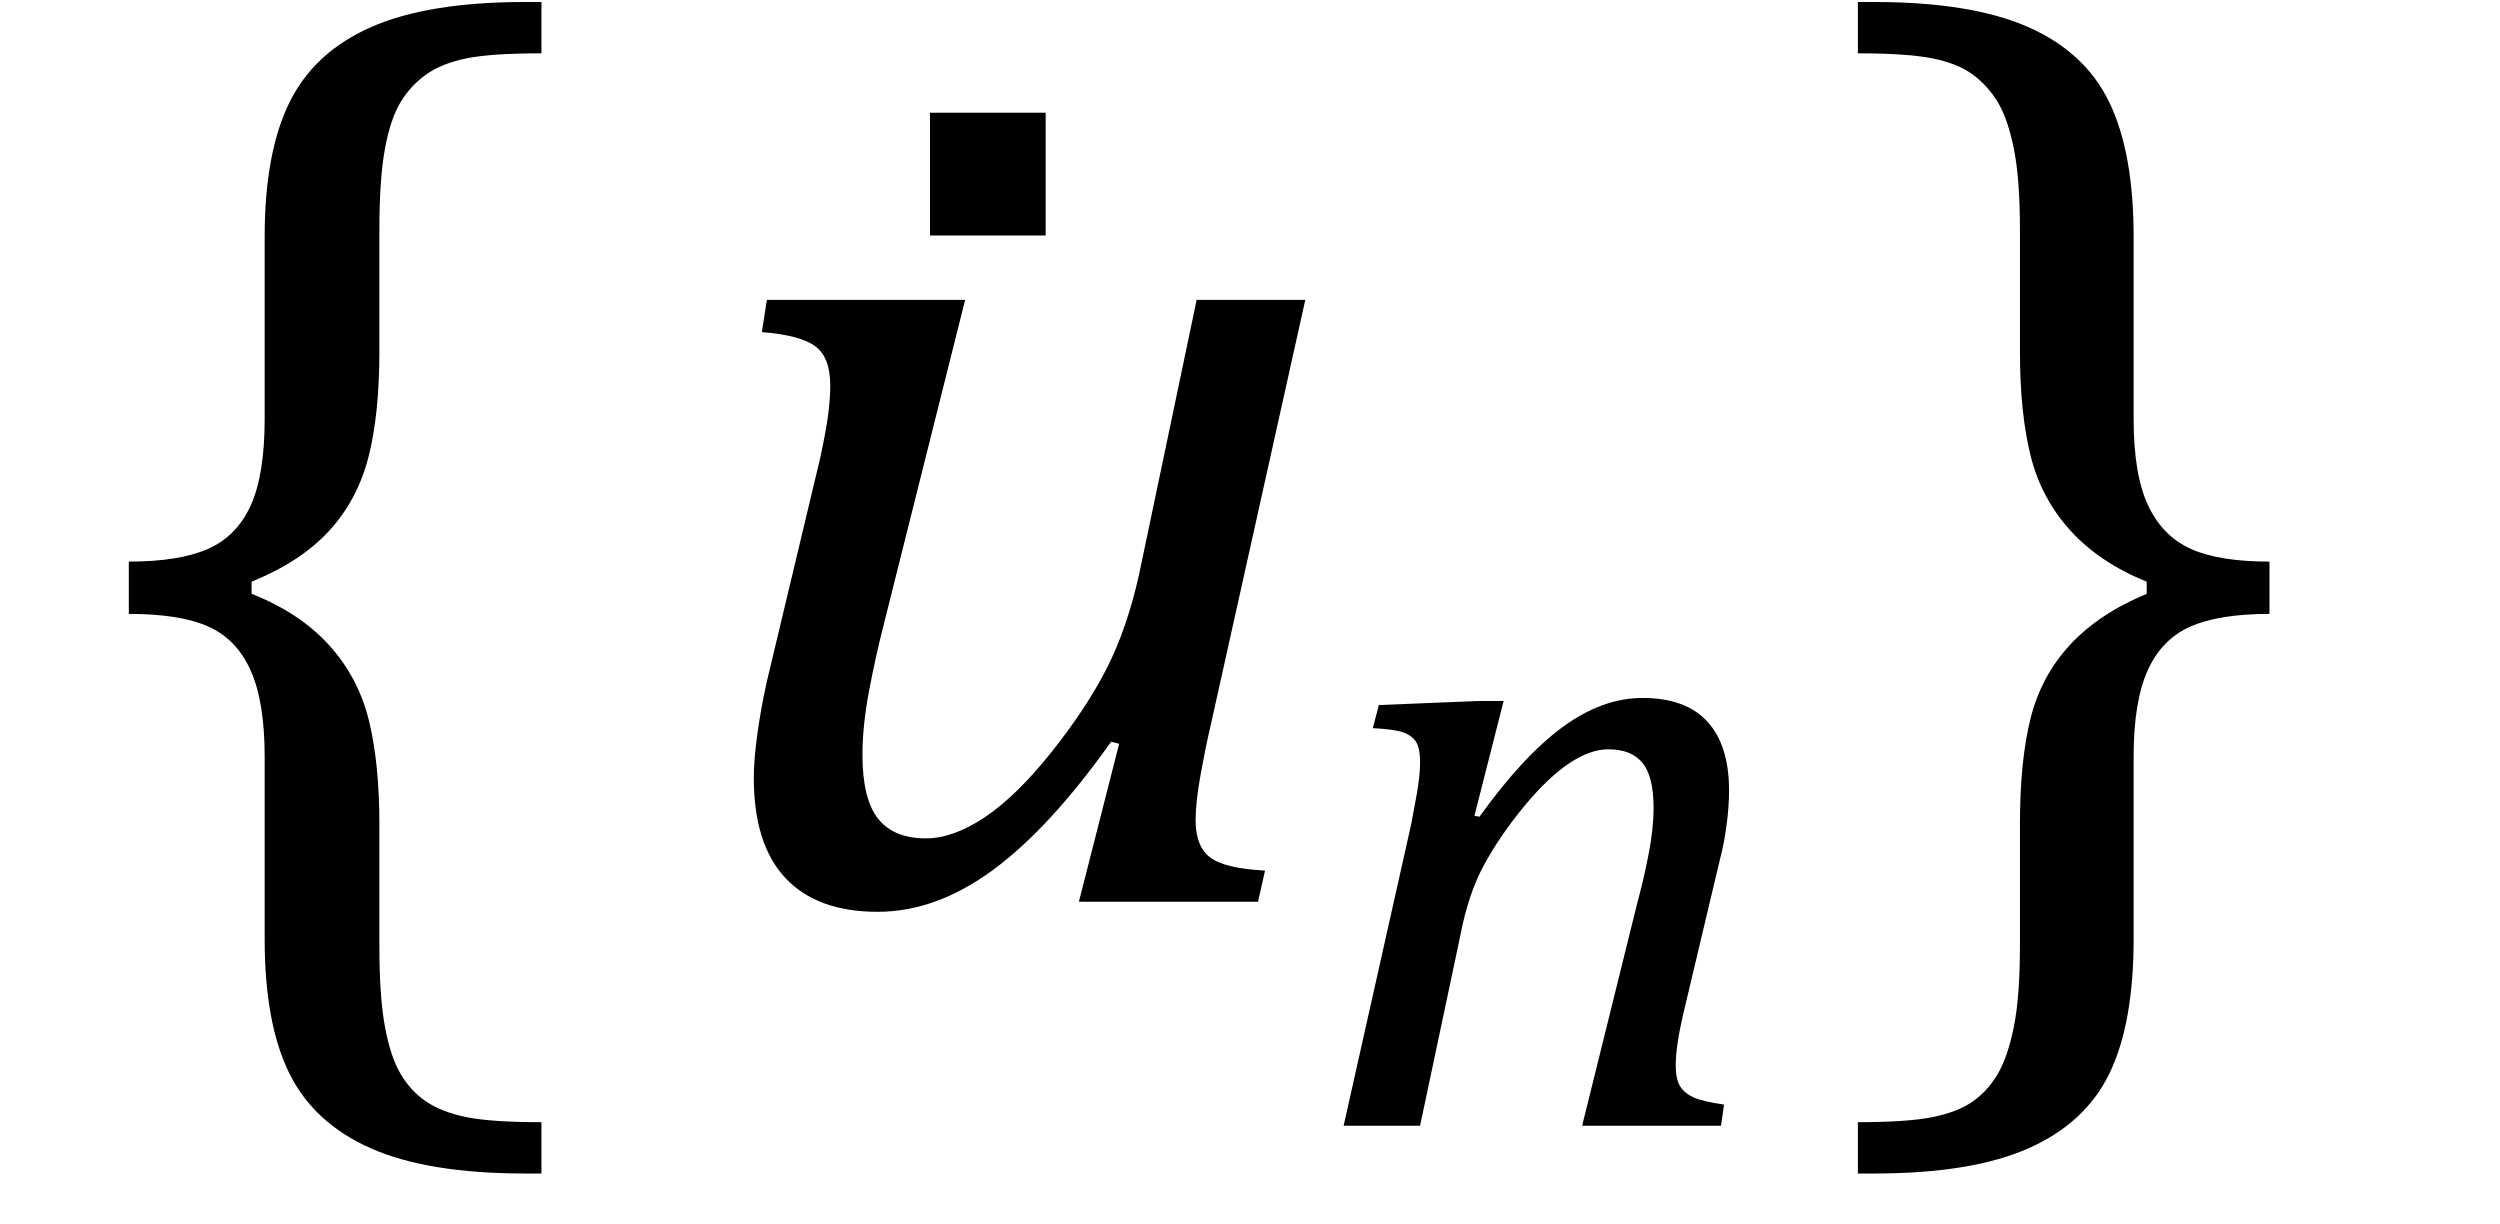
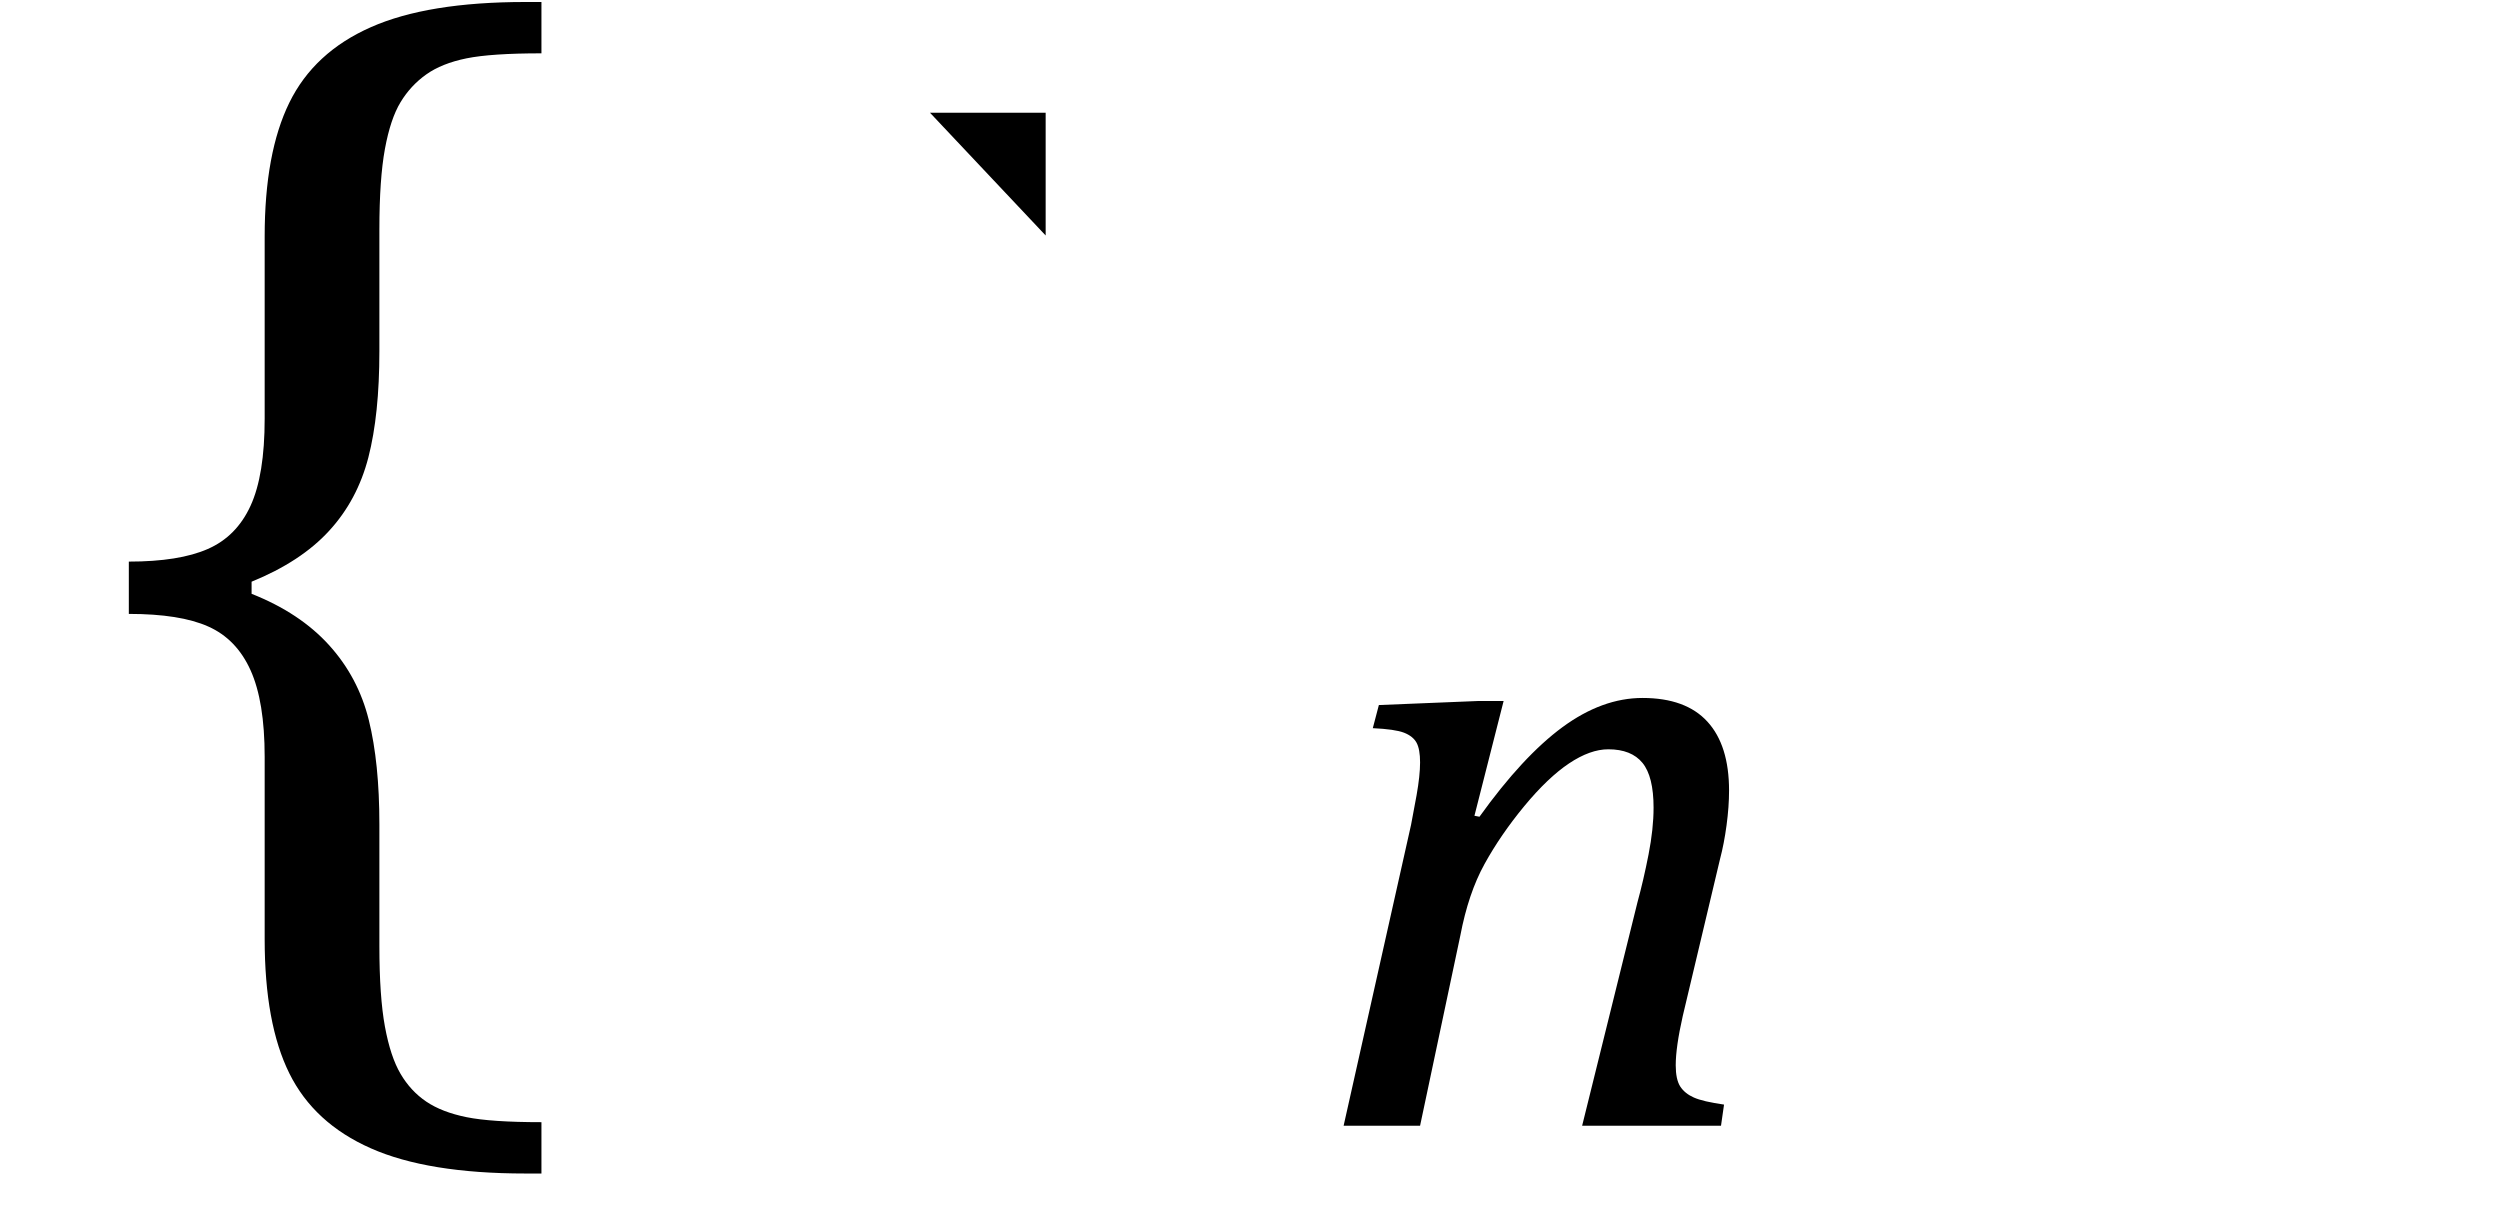
<svg xmlns="http://www.w3.org/2000/svg" stroke-dasharray="none" shape-rendering="auto" font-family="'Dialog'" width="38.813" text-rendering="auto" fill-opacity="1" contentScriptType="text/ecmascript" color-interpolation="auto" color-rendering="auto" preserveAspectRatio="xMidYMid meet" font-size="12" fill="black" stroke="black" image-rendering="auto" stroke-miterlimit="10" zoomAndPan="magnify" version="1.0" stroke-linecap="square" stroke-linejoin="miter" contentStyleType="text/css" font-style="normal" height="19" stroke-width="1" stroke-dashoffset="0" font-weight="normal" stroke-opacity="1" y="-5">
  <defs id="genericDefs" />
  <g>
    <g text-rendering="optimizeLegibility" transform="translate(1.078,14)" color-rendering="optimizeQuality" color-interpolation="linearRGB" image-rendering="optimizeQuality">
      <path d="M7.078 4.219 Q5.562 4.219 4.68 3.828 Q3.797 3.438 3.414 2.664 Q3.031 1.891 3.031 0.578 L3.031 -2.25 Q3.031 -3.109 2.812 -3.594 Q2.594 -4.078 2.156 -4.273 Q1.719 -4.469 0.922 -4.469 L0.922 -5.281 Q1.703 -5.281 2.148 -5.477 Q2.594 -5.672 2.812 -6.148 Q3.031 -6.625 3.031 -7.5 L3.031 -10.328 Q3.031 -11.625 3.414 -12.406 Q3.797 -13.188 4.68 -13.578 Q5.562 -13.969 7.078 -13.969 L7.328 -13.969 L7.328 -13.172 Q6.547 -13.172 6.164 -13.094 Q5.781 -13.016 5.539 -12.844 Q5.297 -12.672 5.141 -12.414 Q4.984 -12.156 4.898 -11.688 Q4.812 -11.219 4.812 -10.438 L4.812 -8.547 Q4.812 -7.562 4.641 -6.898 Q4.469 -6.234 4.031 -5.758 Q3.594 -5.281 2.828 -4.969 L2.828 -4.781 Q3.578 -4.484 4.031 -3.984 Q4.484 -3.484 4.648 -2.82 Q4.812 -2.156 4.812 -1.203 L4.812 0.688 Q4.812 1.469 4.898 1.938 Q4.984 2.406 5.141 2.672 Q5.297 2.938 5.539 3.102 Q5.781 3.266 6.164 3.344 Q6.547 3.422 7.328 3.422 L7.328 4.219 L7.078 4.219 Z" stroke="none" />
    </g>
    <g text-rendering="optimizeLegibility" transform="translate(10.406,14)" color-rendering="optimizeQuality" color-interpolation="linearRGB" image-rendering="optimizeQuality">
-       <path d="M1.5 -9.344 L4.578 -9.344 L3.328 -4.359 Q3.188 -3.812 3.086 -3.273 Q2.984 -2.734 2.984 -2.281 Q2.984 -1.594 3.227 -1.289 Q3.469 -0.984 3.969 -0.984 Q4.391 -0.984 4.883 -1.312 Q5.375 -1.641 5.922 -2.328 Q6.469 -3.016 6.781 -3.633 Q7.094 -4.25 7.281 -5.094 L8.172 -9.344 L9.859 -9.344 L8.375 -2.672 Q8.312 -2.406 8.234 -1.977 Q8.156 -1.547 8.156 -1.266 Q8.156 -0.859 8.383 -0.688 Q8.609 -0.516 9.234 -0.484 L9.125 0 L6.344 0 L6.969 -2.453 L6.844 -2.484 Q5.891 -1.141 5.008 -0.492 Q4.125 0.156 3.219 0.156 Q2.281 0.156 1.789 -0.367 Q1.297 -0.891 1.297 -1.922 Q1.297 -2.203 1.352 -2.602 Q1.406 -3 1.5 -3.422 L2.328 -6.891 Q2.422 -7.328 2.453 -7.578 Q2.484 -7.828 2.484 -8.016 Q2.484 -8.453 2.25 -8.625 Q2.016 -8.797 1.422 -8.844 L1.5 -9.344 Z" stroke="none" />
-     </g>
+       </g>
    <g text-rendering="optimizeLegibility" transform="translate(12.5,14.922)" color-rendering="optimizeQuality" color-interpolation="linearRGB" image-rendering="optimizeQuality">
-       <path d="M3.734 -13.172 L3.734 -11.266 L1.938 -11.266 L1.938 -13.172 L3.734 -13.172 Z" stroke="none" />
+       <path d="M3.734 -13.172 L3.734 -11.266 L1.938 -13.172 L3.734 -13.172 Z" stroke="none" />
    </g>
    <g text-rendering="optimizeLegibility" transform="translate(20.266,17.477)" color-rendering="optimizeQuality" color-interpolation="linearRGB" image-rendering="optimizeQuality">
      <path d="M6.453 0 L4.297 0 L5.156 -3.469 Q5.25 -3.812 5.328 -4.211 Q5.406 -4.609 5.406 -4.938 Q5.406 -5.422 5.234 -5.633 Q5.062 -5.844 4.703 -5.844 Q4.422 -5.844 4.094 -5.625 Q3.766 -5.406 3.398 -4.961 Q3.031 -4.516 2.781 -4.062 Q2.531 -3.609 2.406 -2.953 L1.781 0 L0.594 0 L1.641 -4.672 Q1.672 -4.828 1.727 -5.133 Q1.781 -5.438 1.781 -5.641 Q1.781 -5.844 1.727 -5.945 Q1.672 -6.047 1.531 -6.102 Q1.391 -6.156 1.047 -6.172 L1.141 -6.531 L2.688 -6.594 L3.078 -6.594 L2.625 -4.812 L2.703 -4.797 Q3.375 -5.734 3.992 -6.188 Q4.609 -6.641 5.234 -6.641 Q5.906 -6.641 6.242 -6.273 Q6.578 -5.906 6.578 -5.203 Q6.578 -4.953 6.539 -4.664 Q6.5 -4.375 6.438 -4.141 L5.859 -1.703 Q5.75 -1.219 5.75 -0.938 Q5.75 -0.719 5.82 -0.609 Q5.891 -0.5 6.031 -0.438 Q6.172 -0.375 6.5 -0.328 L6.453 0 Z" stroke="none" />
    </g>
    <g text-rendering="optimizeLegibility" transform="translate(28.422,14)" color-rendering="optimizeQuality" color-interpolation="linearRGB" image-rendering="optimizeQuality">
-       <path d="M0.672 -13.969 Q2.188 -13.969 3.07 -13.578 Q3.953 -13.188 4.328 -12.406 Q4.703 -11.625 4.703 -10.328 L4.703 -7.5 Q4.703 -6.625 4.93 -6.148 Q5.156 -5.672 5.594 -5.477 Q6.031 -5.281 6.812 -5.281 L6.812 -4.469 Q6.031 -4.469 5.586 -4.273 Q5.141 -4.078 4.922 -3.594 Q4.703 -3.109 4.703 -2.25 L4.703 0.578 Q4.703 1.891 4.328 2.664 Q3.953 3.438 3.07 3.828 Q2.188 4.219 0.672 4.219 L0.422 4.219 L0.422 3.422 Q1.188 3.422 1.578 3.344 Q1.969 3.266 2.203 3.102 Q2.438 2.938 2.594 2.672 Q2.75 2.406 2.844 1.938 Q2.938 1.469 2.938 0.688 L2.938 -1.203 Q2.938 -2.188 3.102 -2.844 Q3.266 -3.5 3.711 -3.984 Q4.156 -4.469 4.906 -4.781 L4.906 -4.969 Q4.172 -5.266 3.719 -5.766 Q3.266 -6.266 3.102 -6.93 Q2.938 -7.594 2.938 -8.547 L2.938 -10.438 Q2.938 -11.219 2.844 -11.688 Q2.75 -12.156 2.594 -12.414 Q2.438 -12.672 2.203 -12.844 Q1.969 -13.016 1.578 -13.094 Q1.188 -13.172 0.422 -13.172 L0.422 -13.969 L0.672 -13.969 Z" stroke="none" />
-     </g>
+       </g>
  </g>
</svg>